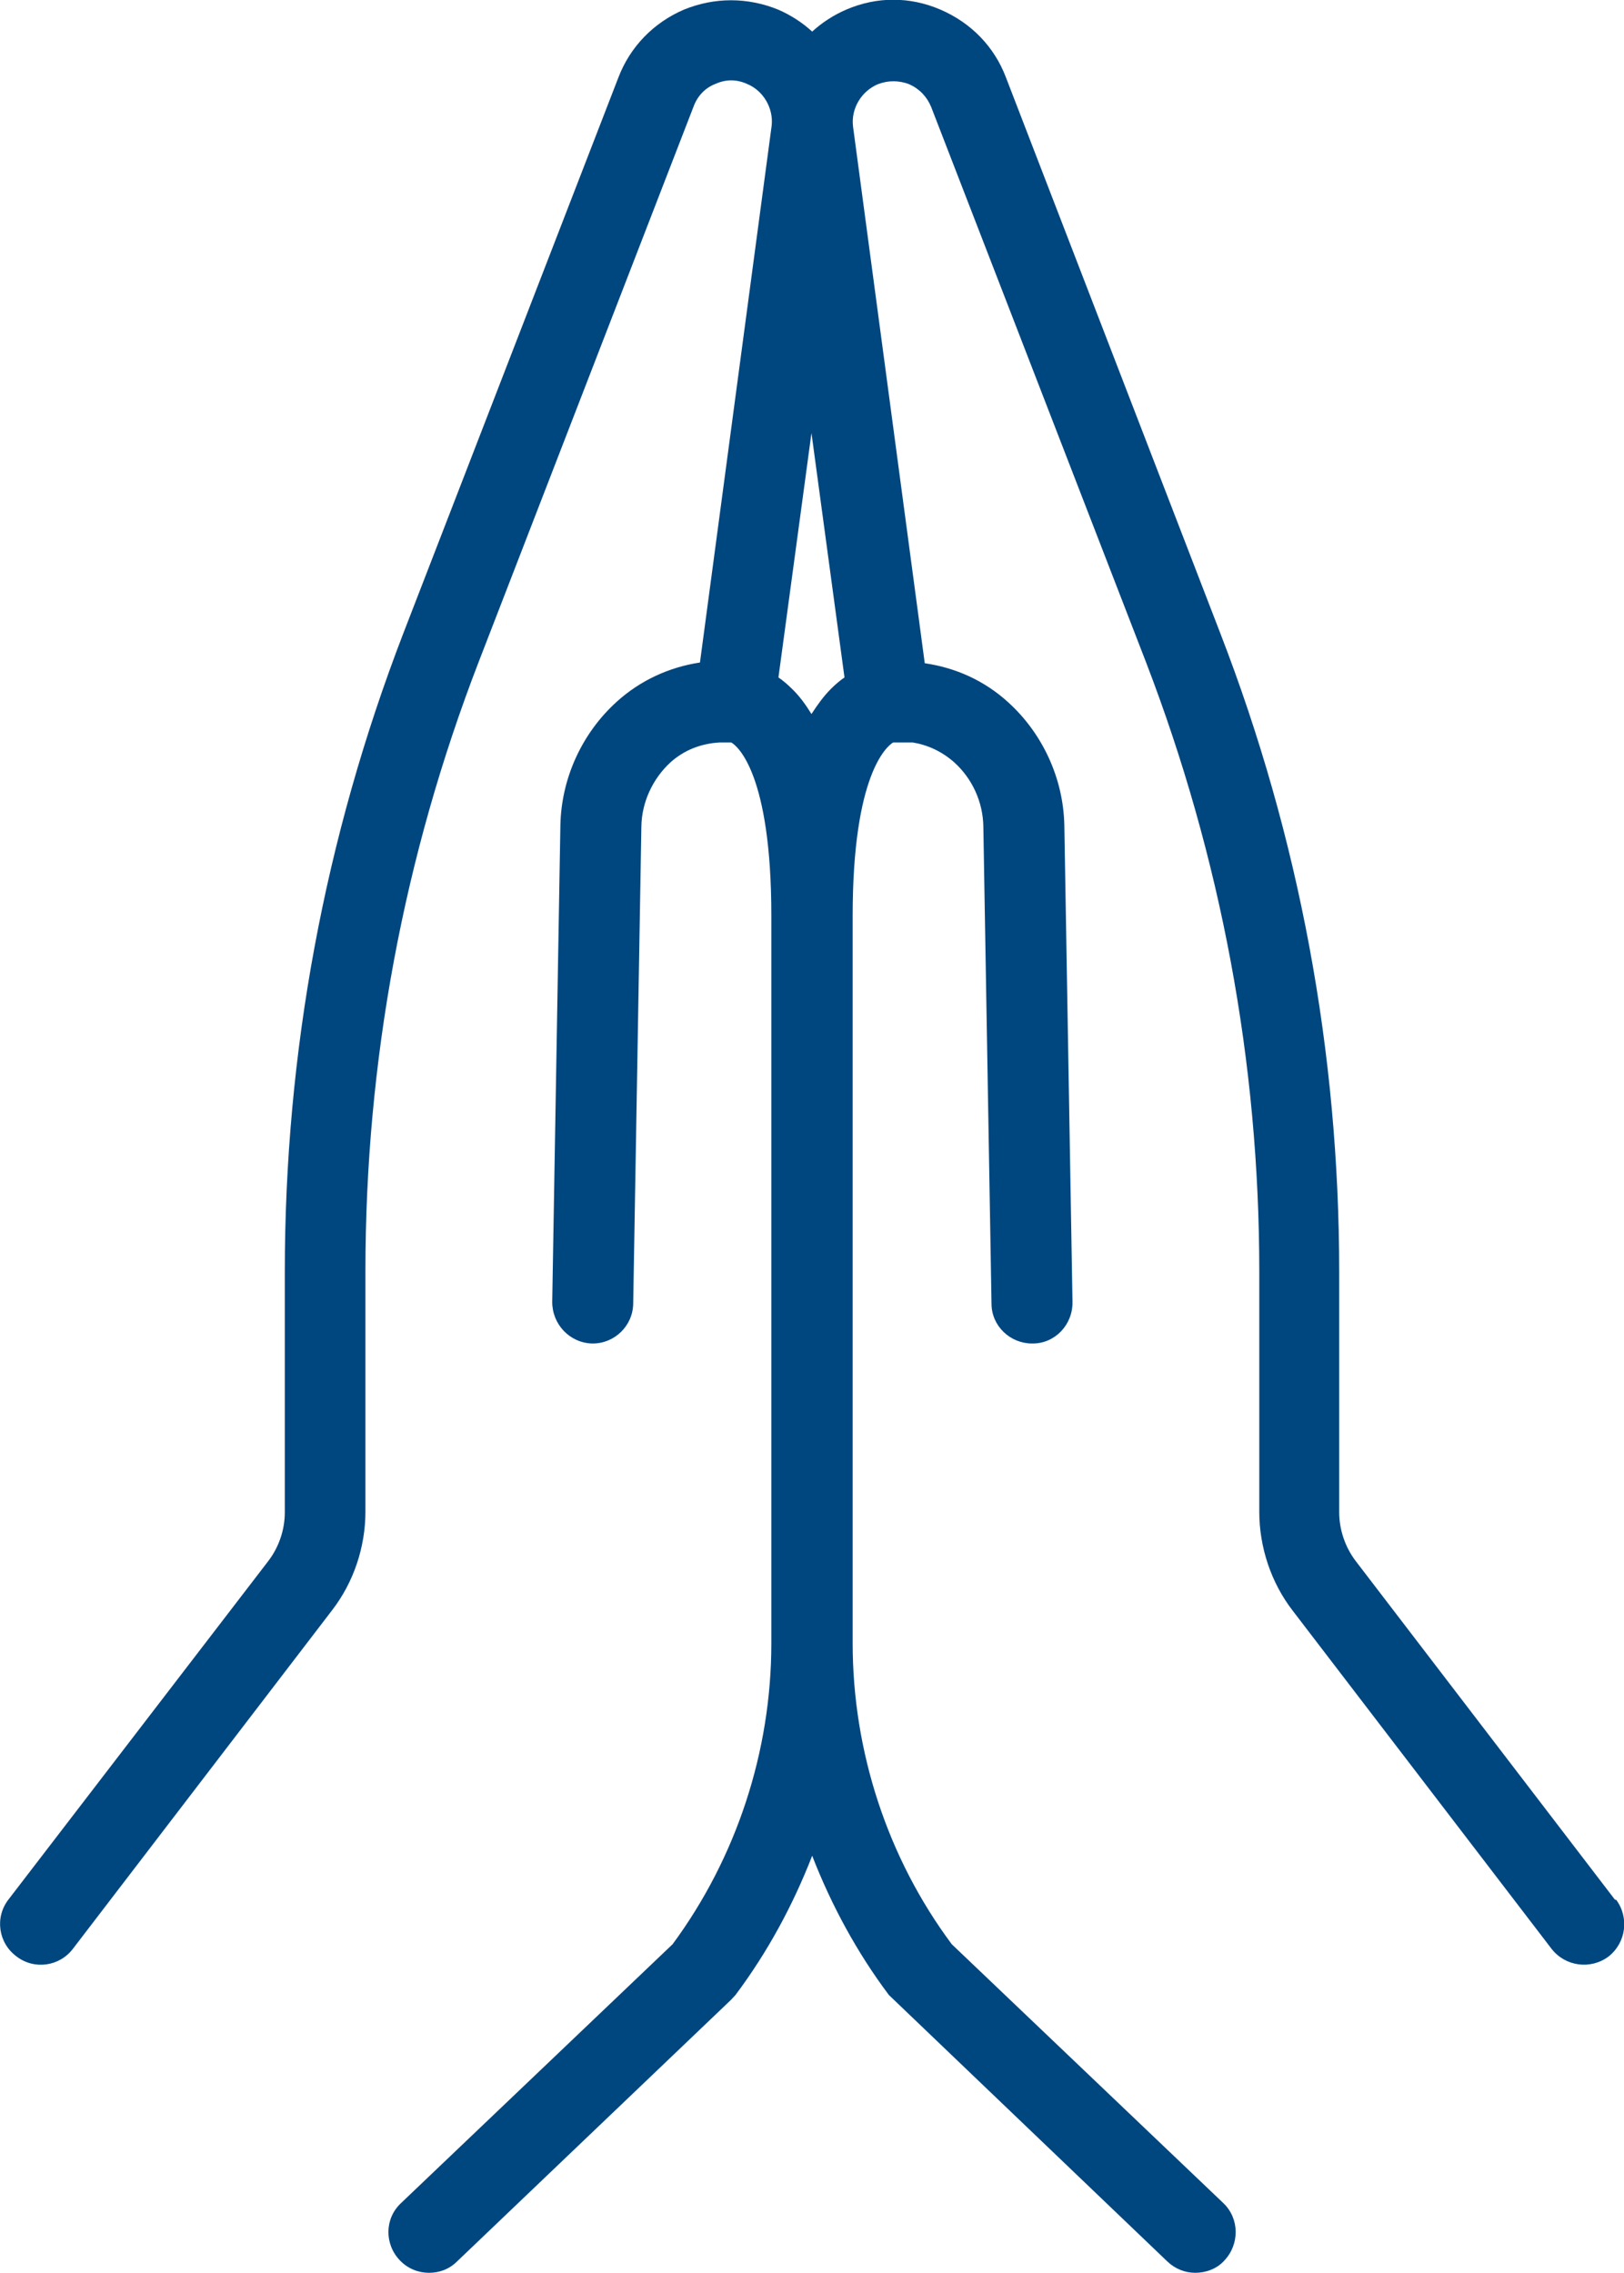
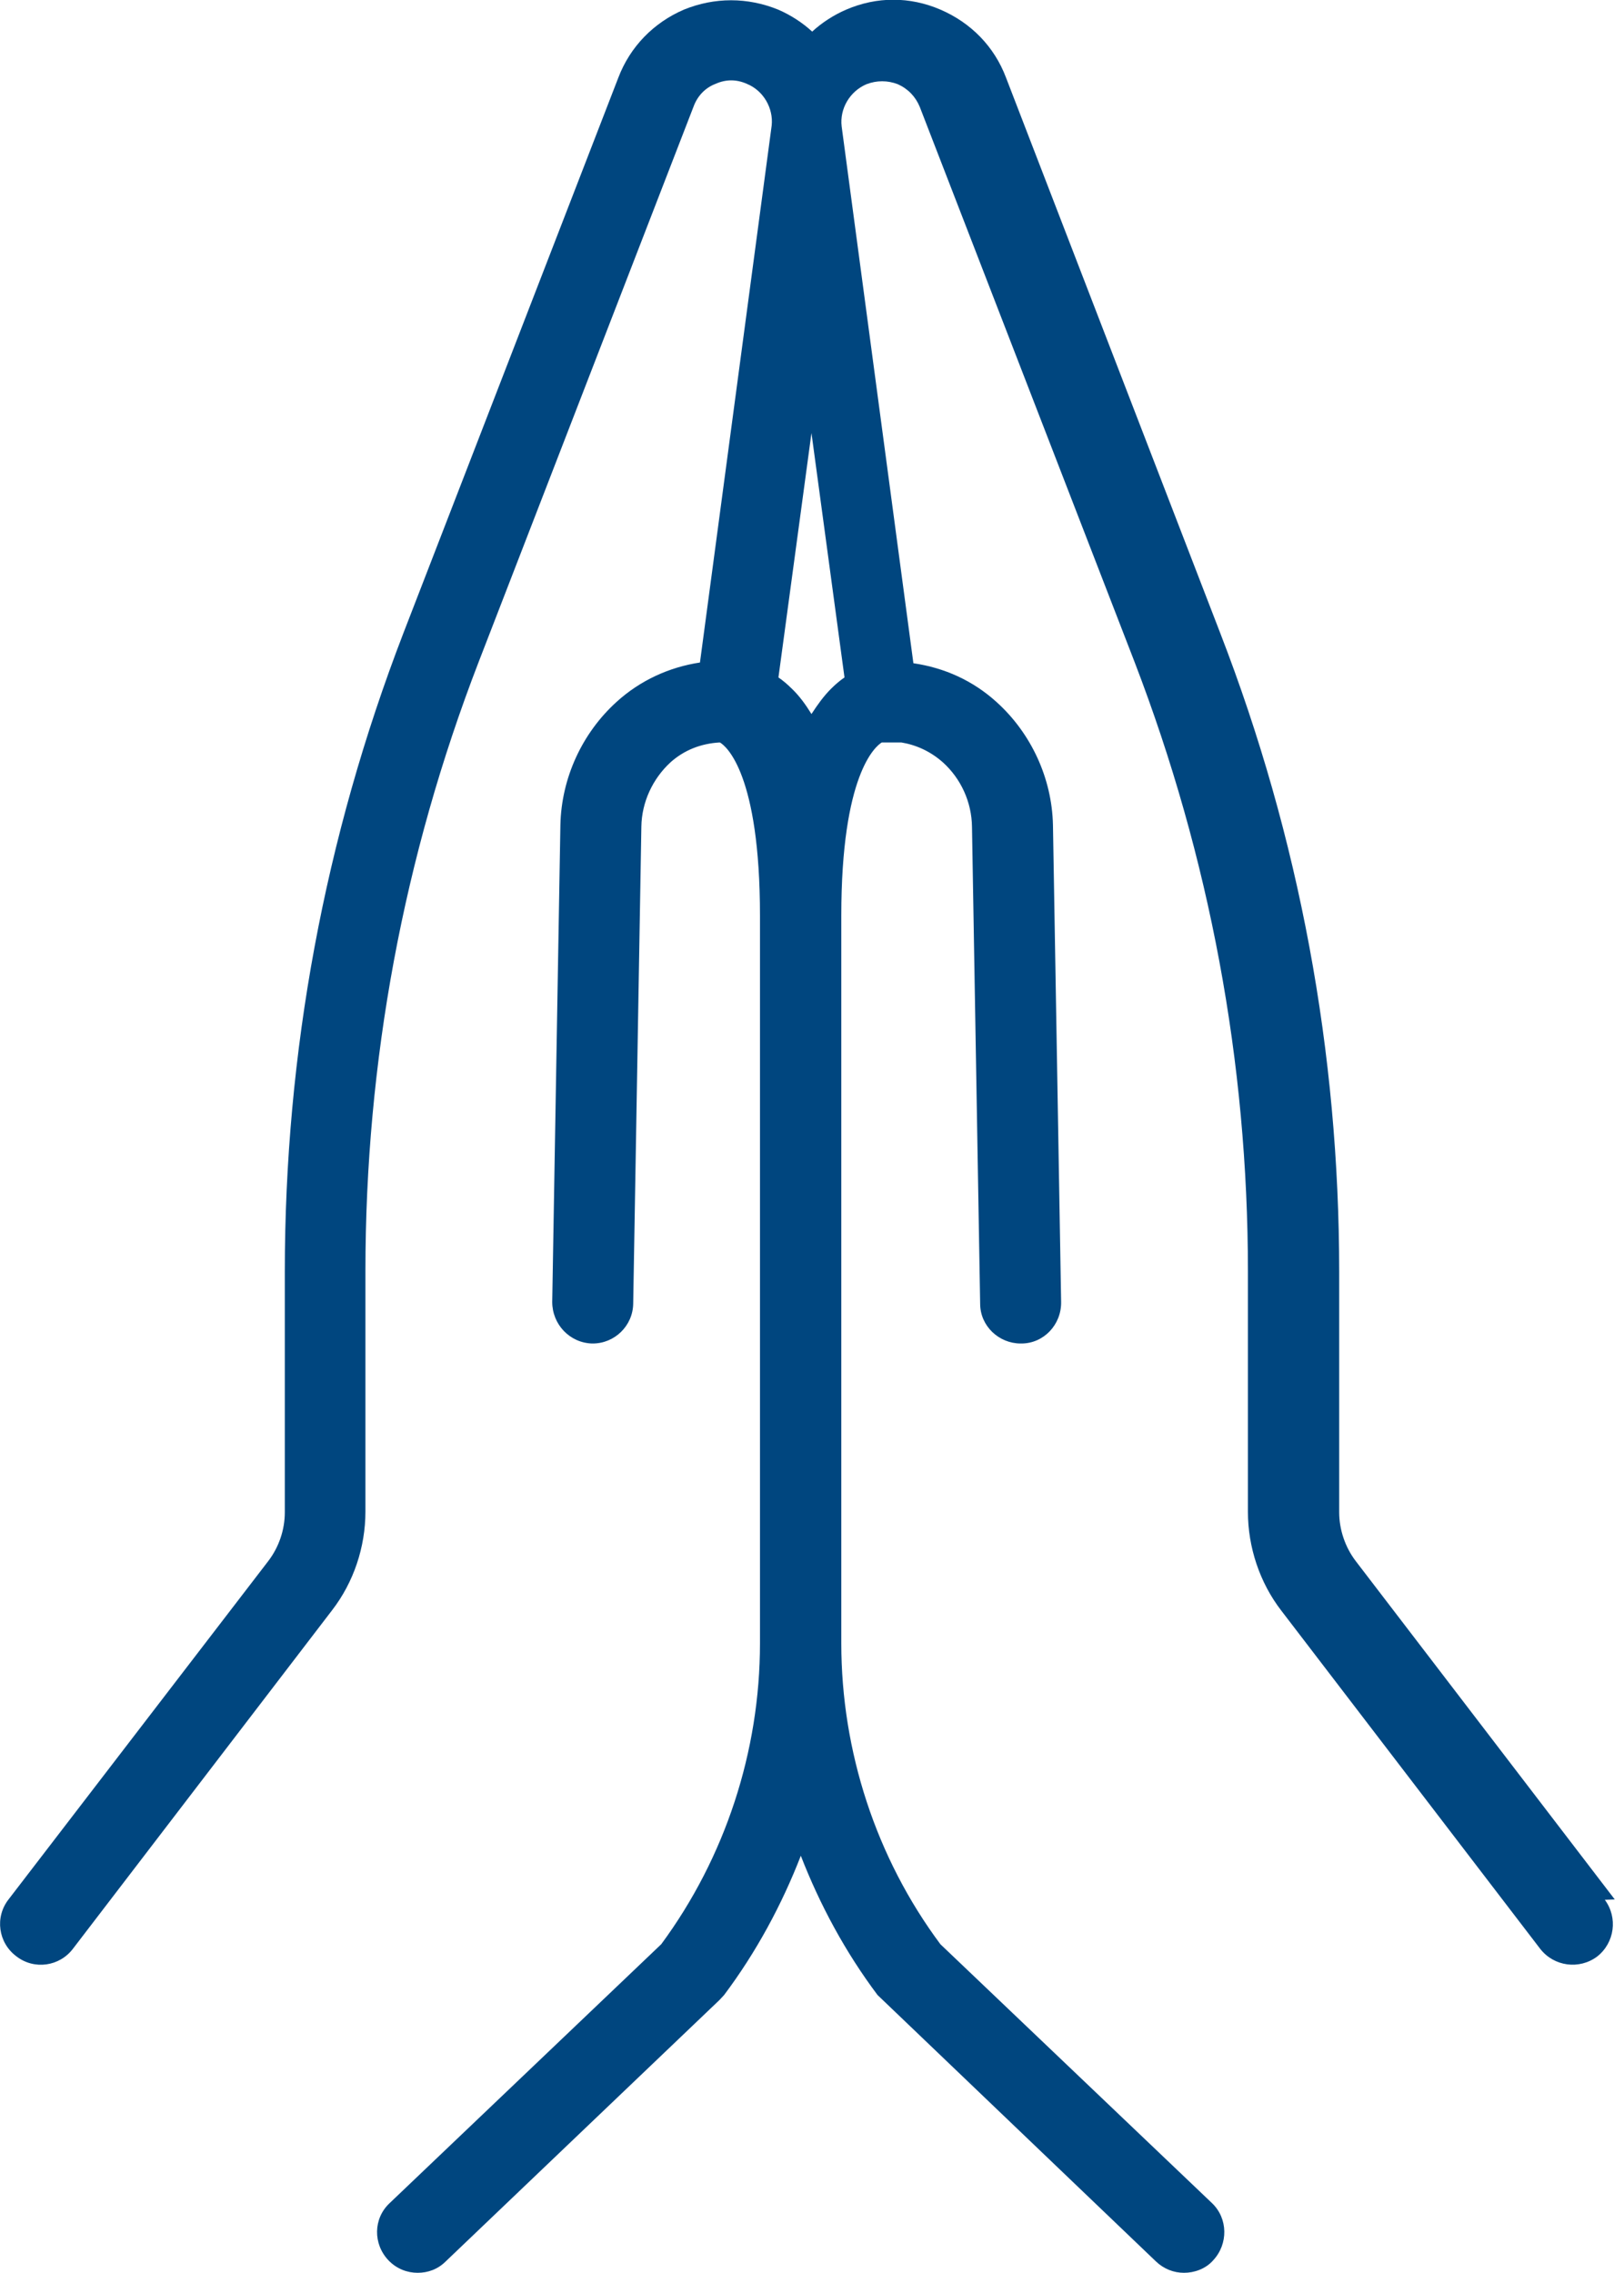
<svg xmlns="http://www.w3.org/2000/svg" id="Layer_1" width="45.73" height="63.99" viewBox="0 0 45.73 63.99">
  <defs>
    <style>.cls-1{fill:#00467f;}</style>
  </defs>
-   <path class="cls-1" d="M45.47,53.47l-7.29-9.52c-.3-.39-.47-.89-.47-1.38v-6.77c0-6.17-1.12-12.22-3.35-17.98l-6.03-15.63c-.33-.88-.99-1.55-1.85-1.92-.86-.37-1.79-.37-2.65,0-.35.15-.69.37-.96.62-.27-.25-.61-.47-.96-.62-.86-.35-1.79-.35-2.65,0-.86.37-1.52,1.05-1.85,1.92l-6.05,15.63c-2.22,5.76-3.34,11.81-3.34,17.98v6.77c0,.5-.17.99-.47,1.38L.24,53.47c-.39.5-.29,1.22.22,1.6.5.39,1.22.29,1.6-.22l7.29-9.52c.61-.79.94-1.78.94-2.78v-6.77c0-5.89,1.07-11.66,3.19-17.15l6.05-15.63c.11-.3.33-.53.62-.64.29-.13.59-.13.88,0,.47.19.75.69.7,1.17l-2.02,15.12c-.86.13-1.68.5-2.35,1.11-.97.88-1.55,2.14-1.58,3.46l-.23,13.43c0,.63.49,1.15,1.12,1.17h.02c.62,0,1.13-.5,1.14-1.12l.23-13.43c.01-.69.32-1.35.82-1.81.38-.34.85-.53,1.39-.56h.32c.18.1,1.13.89,1.13,4.88v20.48c0,3.04-.98,6.03-2.78,8.47l-7.65,7.29c-.46.43-.47,1.15-.03,1.61.23.24.53.35.82.35s.57-.1.79-.32l7.71-7.36.13-.14c.9-1.2,1.62-2.53,2.16-3.92.54,1.39,1.26,2.72,2.16,3.92l7.84,7.5c.22.21.5.32.79.32s.61-.11.82-.35c.43-.46.42-1.18-.03-1.61l-7.65-7.29c-1.81-2.43-2.79-5.43-2.79-8.47v-20.48c0-3.98.96-4.77,1.14-4.88h.55c.42.07.82.25,1.17.56.51.46.81,1.12.82,1.81l.23,13.43c0,.63.53,1.12,1.14,1.12h.02c.63,0,1.13-.53,1.12-1.17l-.23-13.43c-.03-1.31-.61-2.57-1.58-3.45-.67-.61-1.47-.97-2.35-1.1l-2.02-15.11c-.06-.5.23-.99.7-1.19.29-.11.59-.11.88,0,.29.13.5.35.62.64l6.05,15.63c2.11,5.49,3.19,11.27,3.19,17.15v6.77c0,.99.33,1.99.94,2.78l7.29,9.52c.39.5,1.1.59,1.6.22.5-.39.59-1.1.22-1.6h-.02ZM23.4,19.39c-.21.21-.38.45-.55.71-.16-.26-.34-.51-.55-.71-.13-.13-.25-.23-.38-.32l.93-6.88.93,6.88c-.13.09-.25.19-.38.32Z" />
+   <path class="cls-1" d="M45.47,53.47l-7.29-9.52c-.3-.39-.47-.89-.47-1.38v-6.77c0-6.17-1.12-12.22-3.35-17.98l-6.03-15.63c-.33-.88-.99-1.55-1.85-1.92-.86-.37-1.79-.37-2.65,0-.35.15-.69.37-.96.62-.27-.25-.61-.47-.96-.62-.86-.35-1.79-.35-2.65,0-.86.37-1.52,1.05-1.85,1.92l-6.05,15.63c-2.22,5.76-3.34,11.81-3.34,17.98v6.77c0,.5-.17.99-.47,1.38L.24,53.47c-.39.5-.29,1.22.22,1.6.5.39,1.22.29,1.6-.22l7.29-9.52c.61-.79.94-1.78.94-2.78v-6.77c0-5.89,1.07-11.66,3.19-17.15l6.05-15.63c.11-.3.33-.53.62-.64.29-.13.59-.13.88,0,.47.19.75.69.7,1.17l-2.02,15.12c-.86.13-1.68.5-2.35,1.11-.97.88-1.55,2.14-1.58,3.46l-.23,13.43c0,.63.49,1.15,1.12,1.17h.02c.62,0,1.13-.5,1.14-1.12l.23-13.43c.01-.69.32-1.35.82-1.81.38-.34.85-.53,1.39-.56c.18.1,1.13.89,1.13,4.88v20.48c0,3.04-.98,6.03-2.78,8.47l-7.65,7.29c-.46.43-.47,1.15-.03,1.61.23.24.53.35.82.35s.57-.1.79-.32l7.71-7.36.13-.14c.9-1.2,1.62-2.53,2.16-3.92.54,1.39,1.26,2.72,2.16,3.92l7.84,7.5c.22.21.5.32.79.32s.61-.11.82-.35c.43-.46.42-1.18-.03-1.61l-7.65-7.29c-1.81-2.43-2.79-5.43-2.79-8.47v-20.48c0-3.98.96-4.77,1.14-4.88h.55c.42.07.82.25,1.17.56.51.46.81,1.12.82,1.81l.23,13.43c0,.63.53,1.12,1.14,1.12h.02c.63,0,1.13-.53,1.12-1.17l-.23-13.43c-.03-1.31-.61-2.57-1.58-3.45-.67-.61-1.47-.97-2.35-1.1l-2.02-15.11c-.06-.5.23-.99.7-1.19.29-.11.59-.11.88,0,.29.13.5.35.62.64l6.05,15.63c2.11,5.49,3.19,11.27,3.19,17.15v6.77c0,.99.33,1.99.94,2.78l7.29,9.52c.39.5,1.1.59,1.6.22.5-.39.59-1.1.22-1.6h-.02ZM23.4,19.39c-.21.21-.38.45-.55.71-.16-.26-.34-.51-.55-.71-.13-.13-.25-.23-.38-.32l.93-6.88.93,6.88c-.13.09-.25.19-.38.32Z" />
</svg>